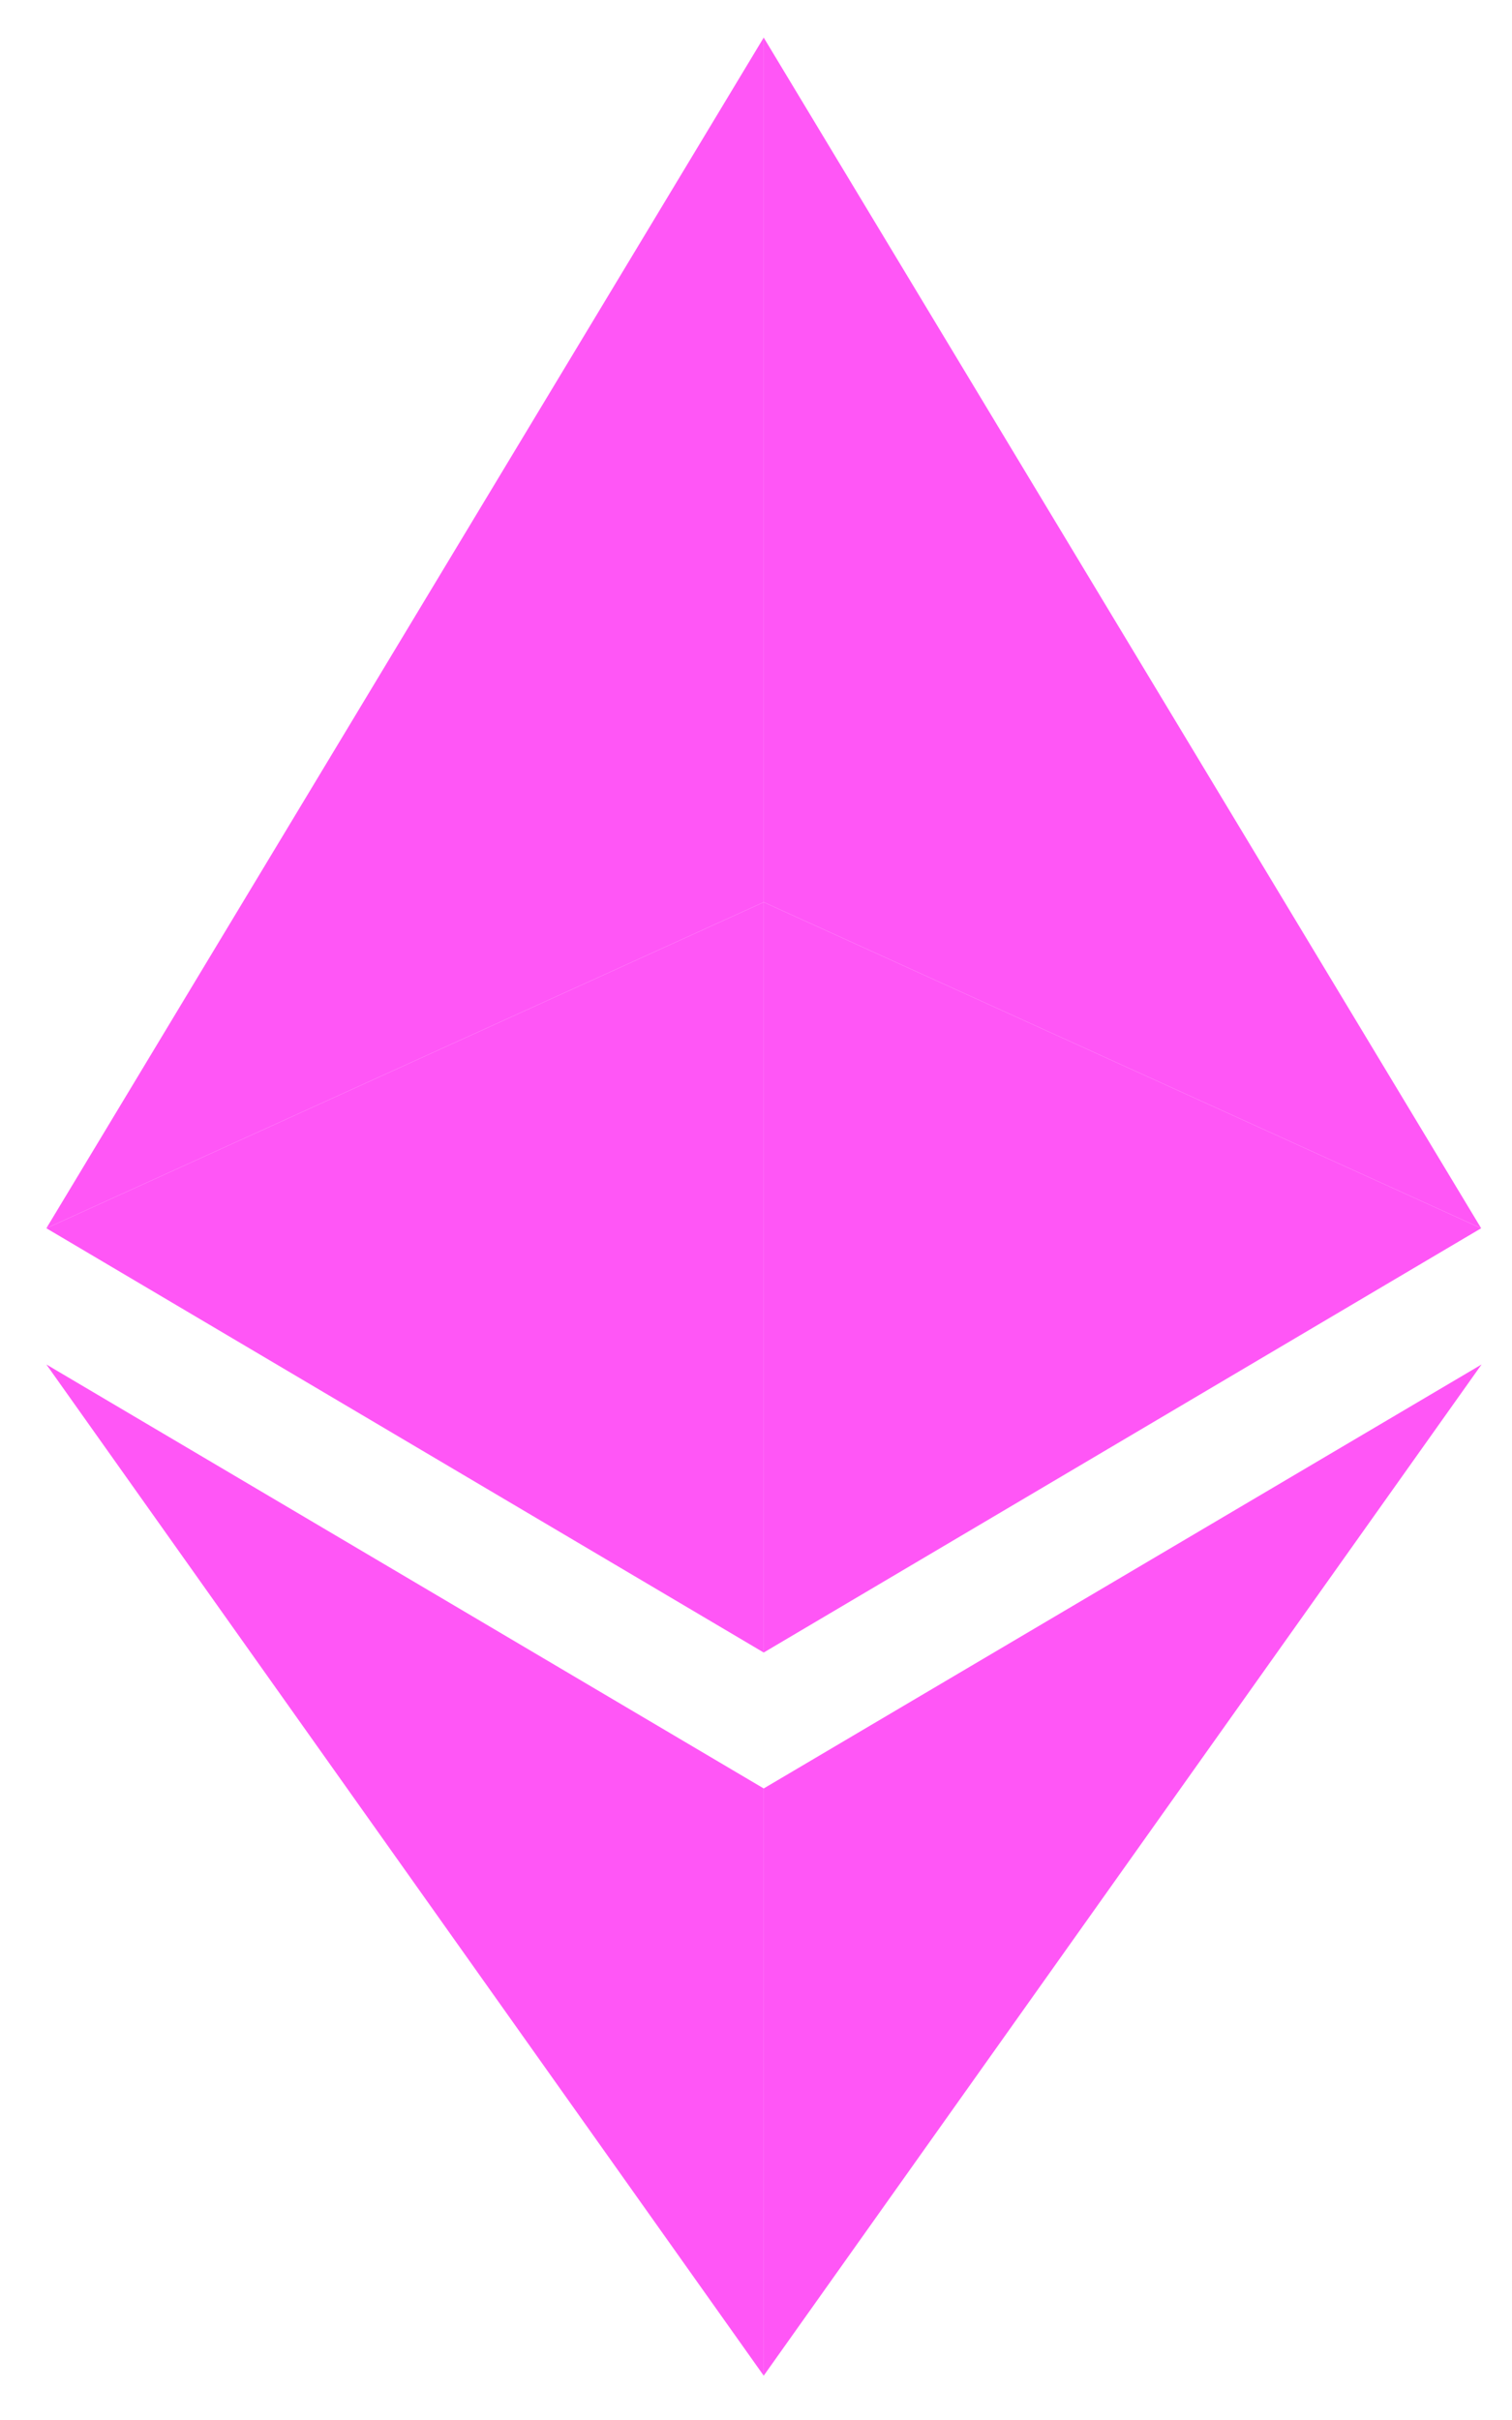
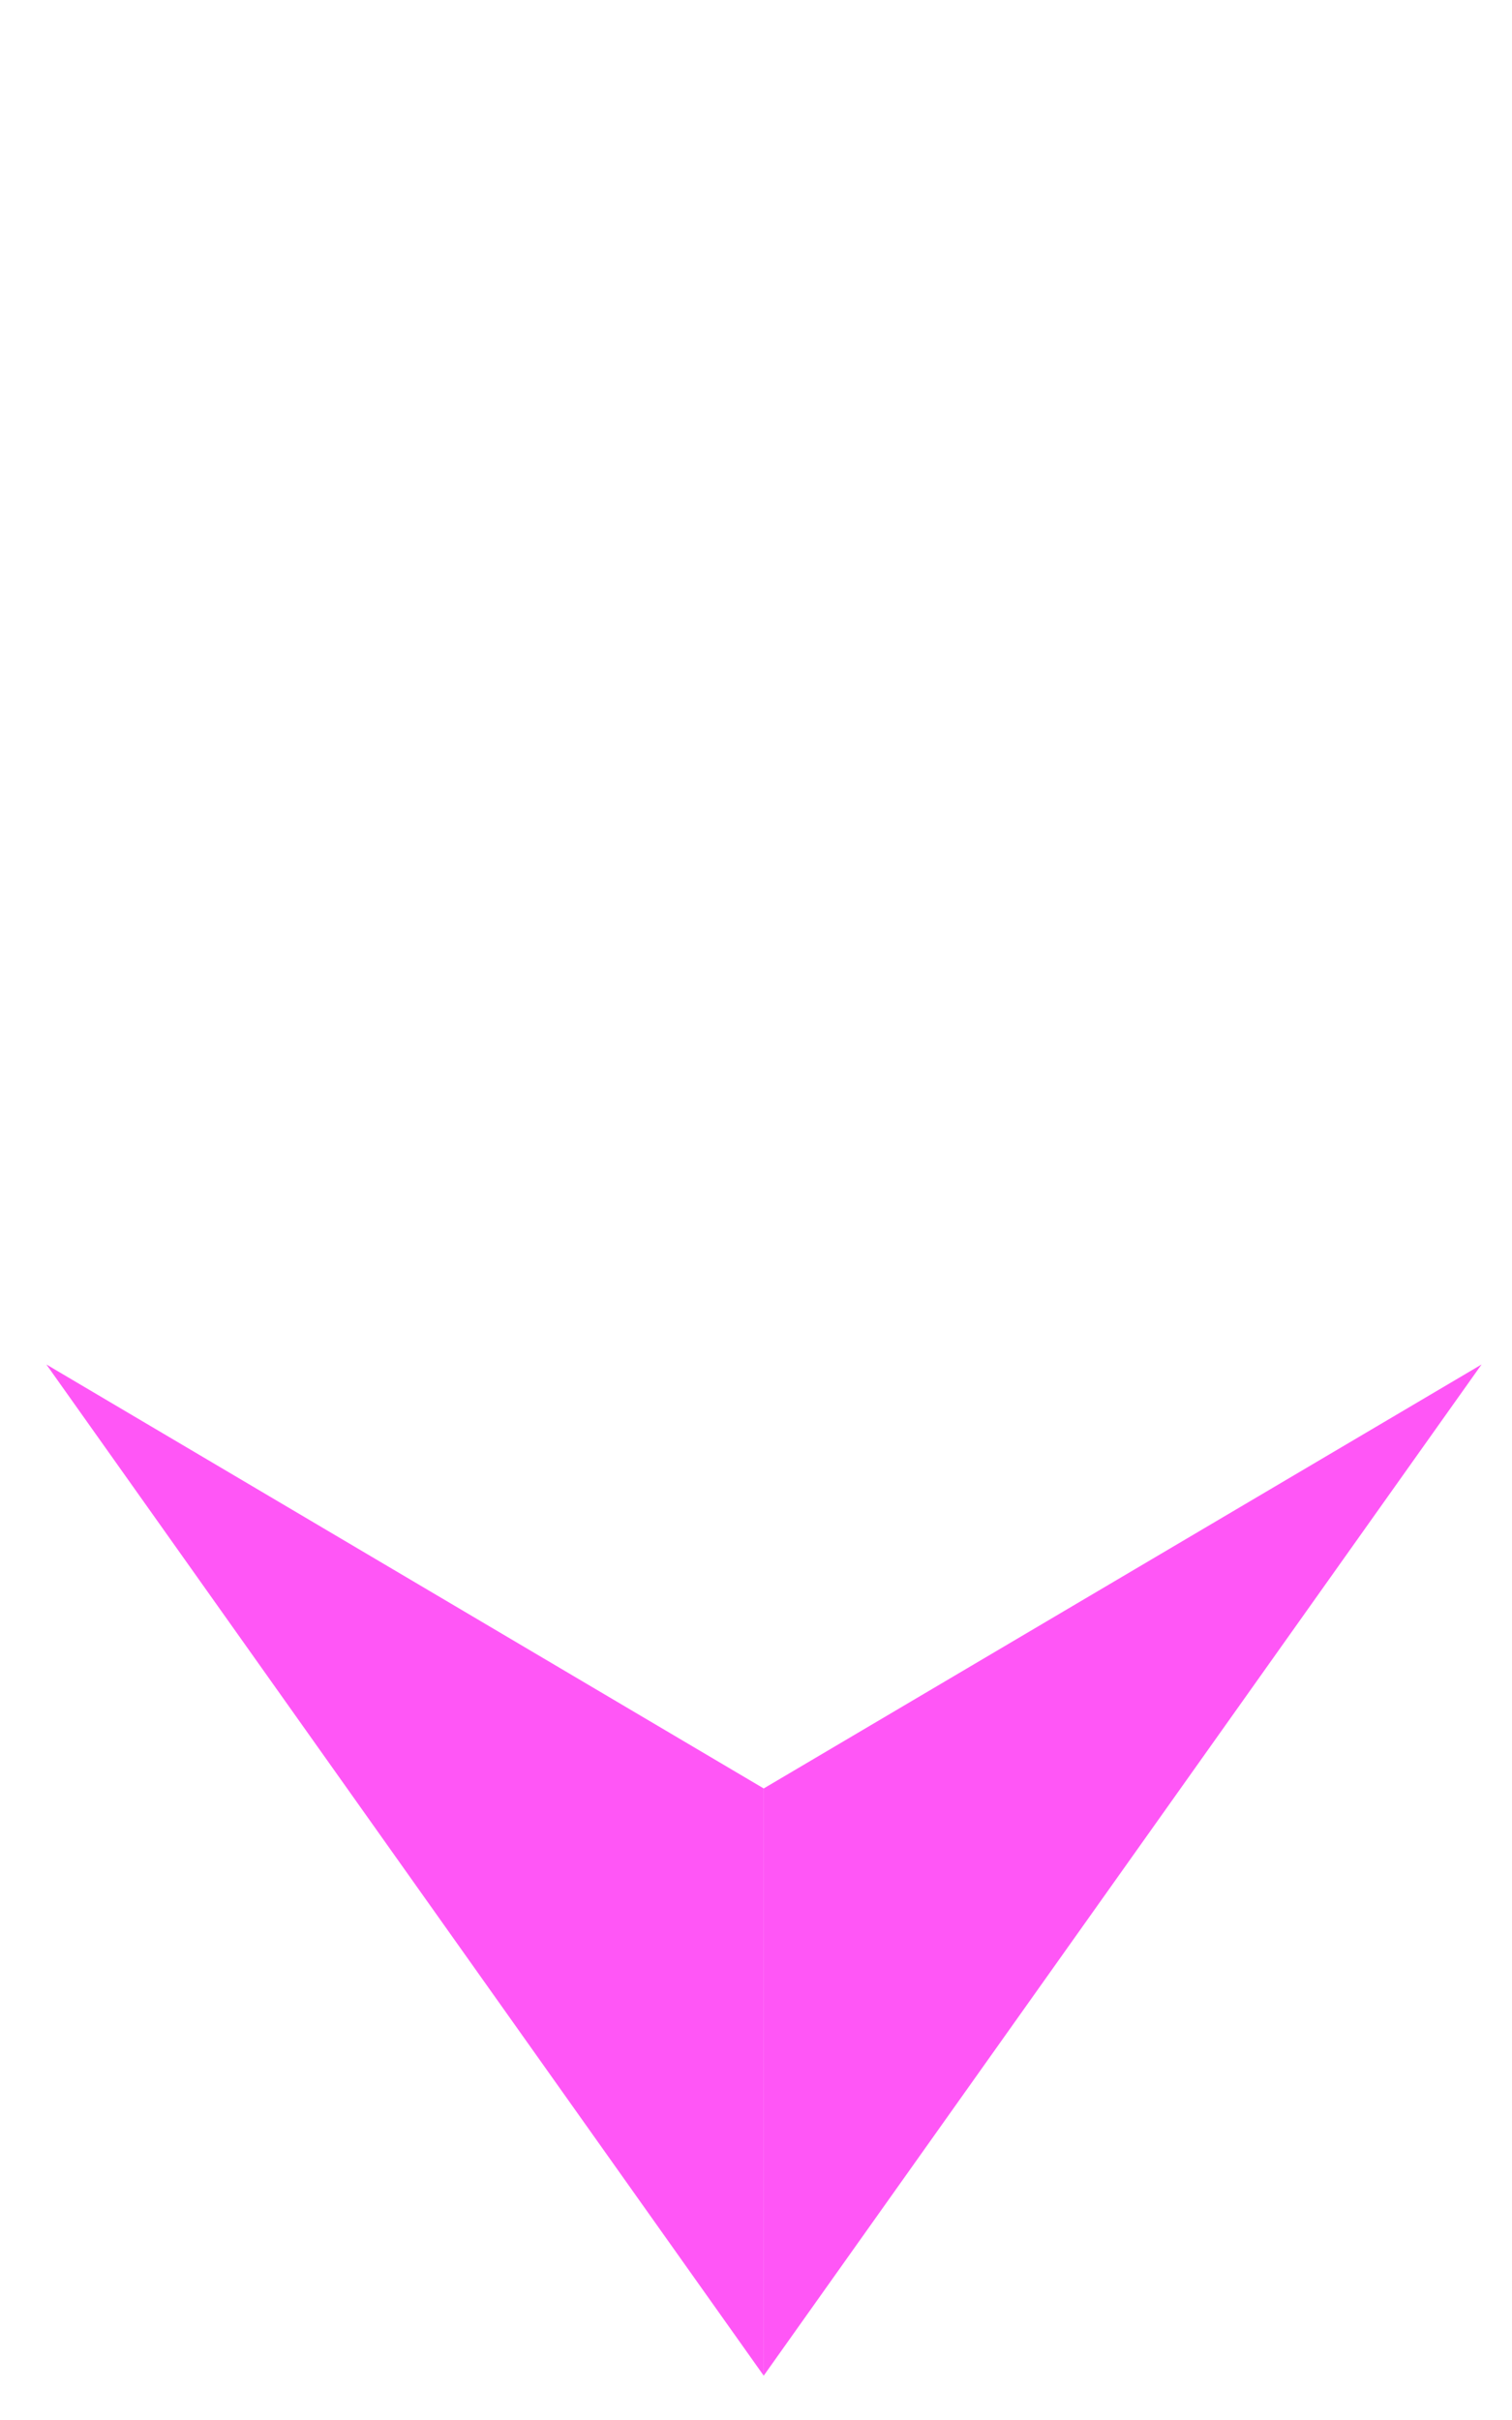
<svg xmlns="http://www.w3.org/2000/svg" width="15" height="24" viewBox="0 0 15 24" fill="none">
-   <path d="M7.577 0.372L0.46 12.181L7.577 8.947V0.372Z" fill="#FF56F6" />
-   <path d="M7.577 8.947L0.46 12.181L7.577 16.389V8.947Z" fill="#FF56F6" />
-   <path d="M14.694 12.181L7.576 0.372V8.947L14.694 12.181Z" fill="#FF56F6" />
-   <path d="M7.576 16.389L14.694 12.181L7.576 8.947V16.389Z" fill="#FF56F6" />
  <path d="M0.46 13.532L7.577 23.561V17.737L0.46 13.532Z" fill="#FF56F6" />
  <path d="M7.576 17.737V23.561L14.698 13.532L7.576 17.737Z" fill="#FF56F6" />
</svg>